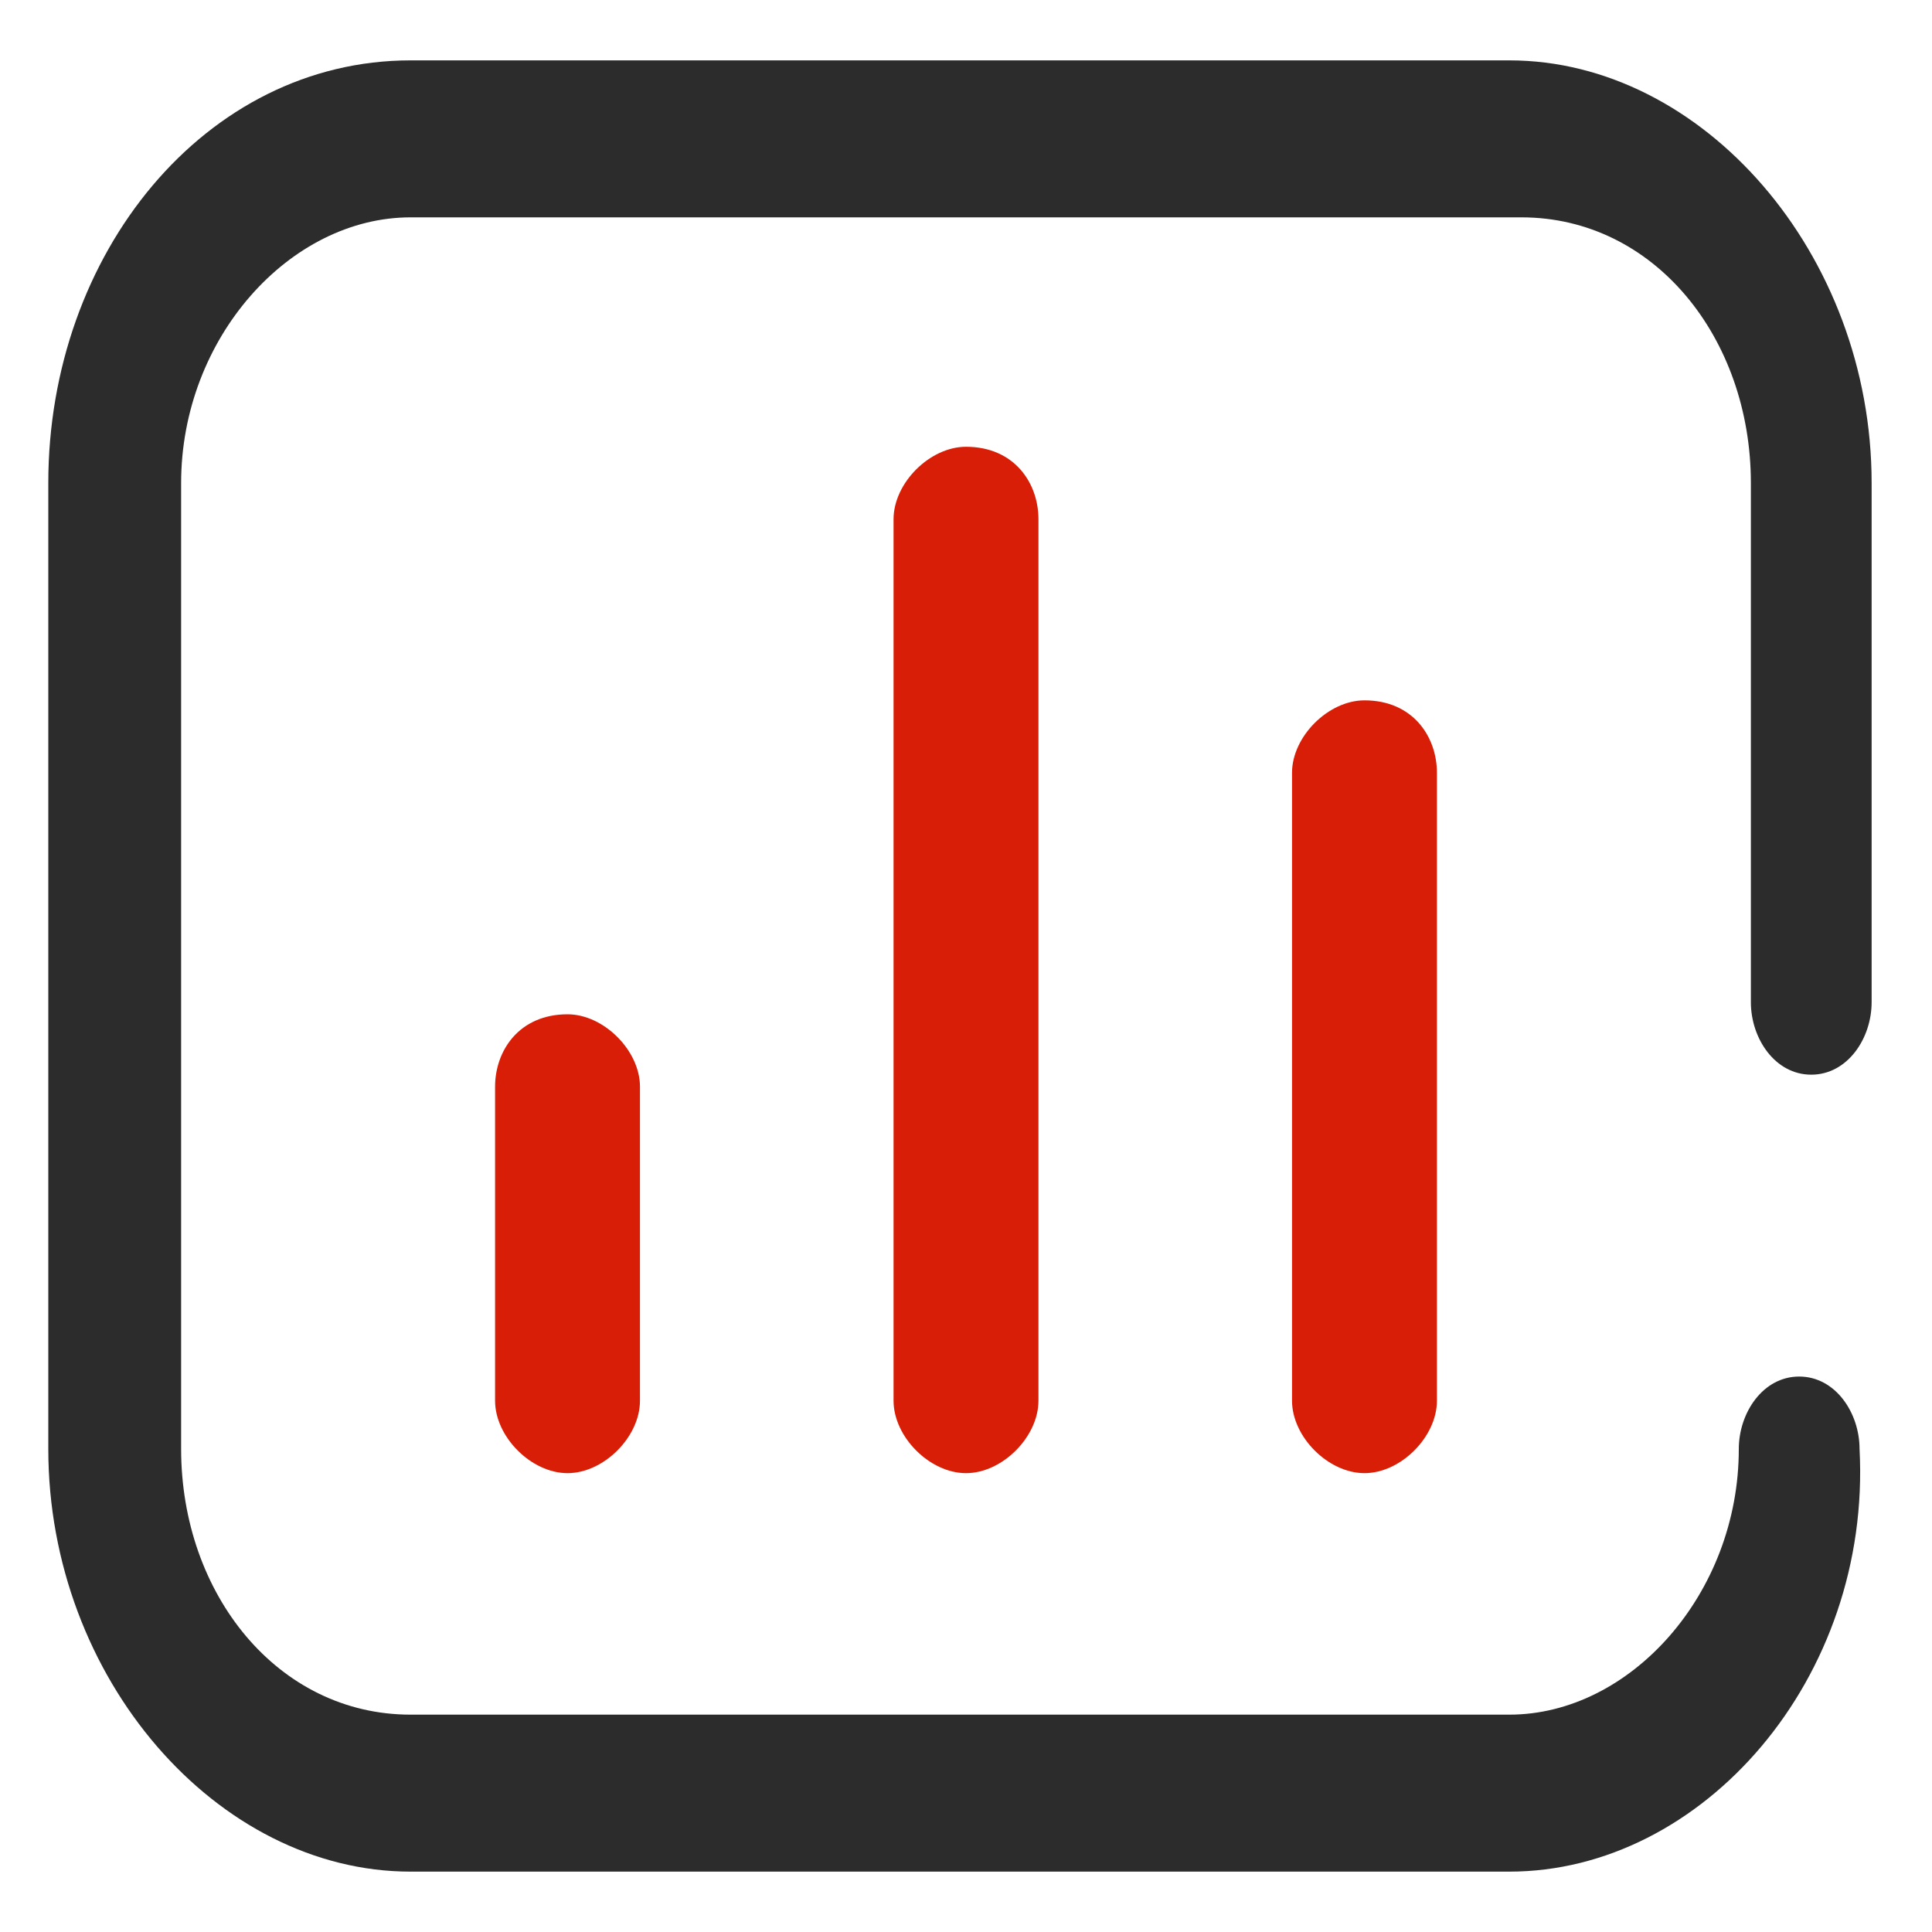
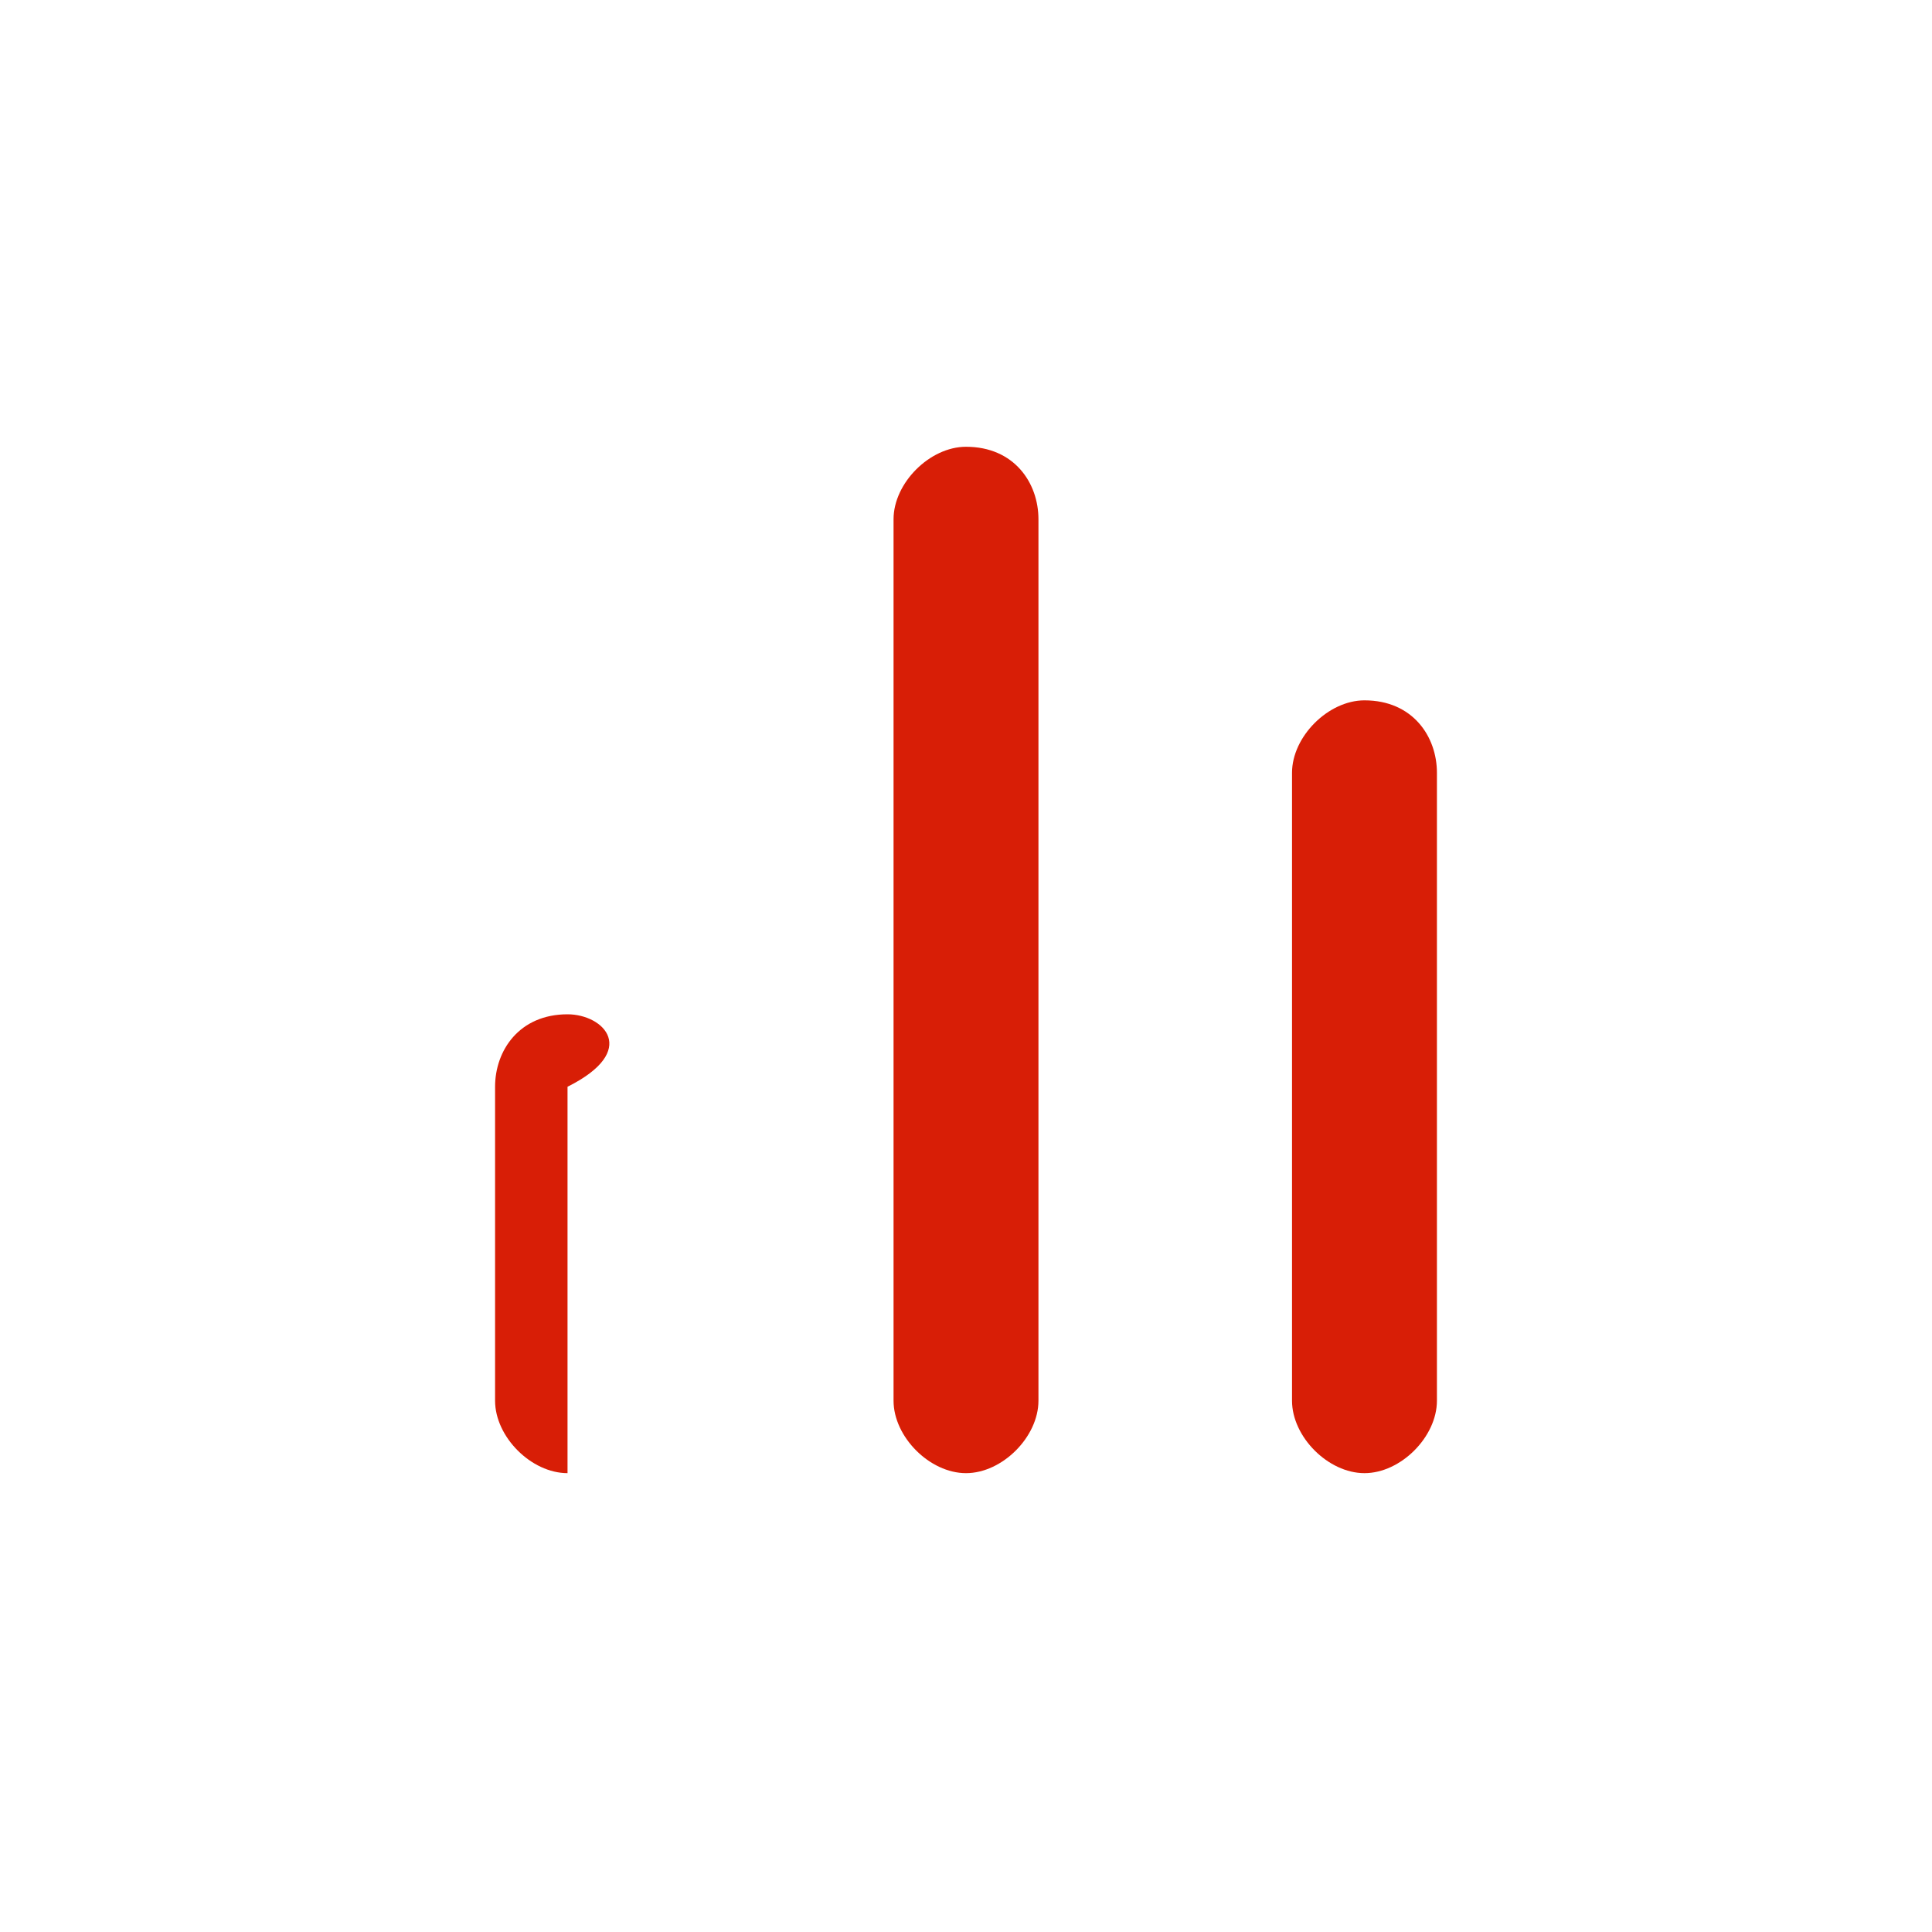
<svg xmlns="http://www.w3.org/2000/svg" version="1.1" id="图层_1" x="0px" y="0px" viewBox="0 0 16 16" style="enable-background:new 0 0 16 16;" xml:space="preserve">
  <style type="text/css">
	.st0{fill:#2C2C2C;}
	.st1{fill:#D81E06;}
</style>
-   <path class="st0" d="M12.5,15.5H3.4c-1.6,0-3-1.6-3-3.5V4c0-1.9,1.3-3.5,3-3.5h9.1c1.6,0,3,1.6,3,3.5v4.3c0,0.3-0.2,0.6-0.5,0.6  s-0.5-0.3-0.5-0.6V4c0-1.2-0.8-2.2-1.9-2.2H3.4c-1,0-1.9,1-1.9,2.2V12c0,1.2,0.8,2.2,1.9,2.2h9.1c1,0,1.9-1,1.9-2.2  c0-0.3,0.2-0.6,0.5-0.6s0.5,0.3,0.5,0.6C15.5,13.9,14.1,15.5,12.5,15.5L12.5,15.5z" />
-   <path class="st1" d="M4.7,8.4C4.3,8.4,4.1,8.7,4.1,9v2.6c0,0.3,0.3,0.6,0.6,0.6s0.6-0.3,0.6-0.6V9C5.3,8.7,5,8.4,4.7,8.4L4.7,8.4z   M8,3.7C7.7,3.7,7.4,4,7.4,4.3v7.3c0,0.3,0.3,0.6,0.6,0.6c0.3,0,0.6-0.3,0.6-0.6V4.3C8.6,4,8.4,3.7,8,3.7z M11.3,5.8  c-0.3,0-0.6,0.3-0.6,0.6v5.2c0,0.3,0.3,0.6,0.6,0.6s0.6-0.3,0.6-0.6V6.4C11.9,6.1,11.7,5.8,11.3,5.8z" />
+   <path class="st1" d="M4.7,8.4C4.3,8.4,4.1,8.7,4.1,9v2.6c0,0.3,0.3,0.6,0.6,0.6V9C5.3,8.7,5,8.4,4.7,8.4L4.7,8.4z   M8,3.7C7.7,3.7,7.4,4,7.4,4.3v7.3c0,0.3,0.3,0.6,0.6,0.6c0.3,0,0.6-0.3,0.6-0.6V4.3C8.6,4,8.4,3.7,8,3.7z M11.3,5.8  c-0.3,0-0.6,0.3-0.6,0.6v5.2c0,0.3,0.3,0.6,0.6,0.6s0.6-0.3,0.6-0.6V6.4C11.9,6.1,11.7,5.8,11.3,5.8z" />
</svg>